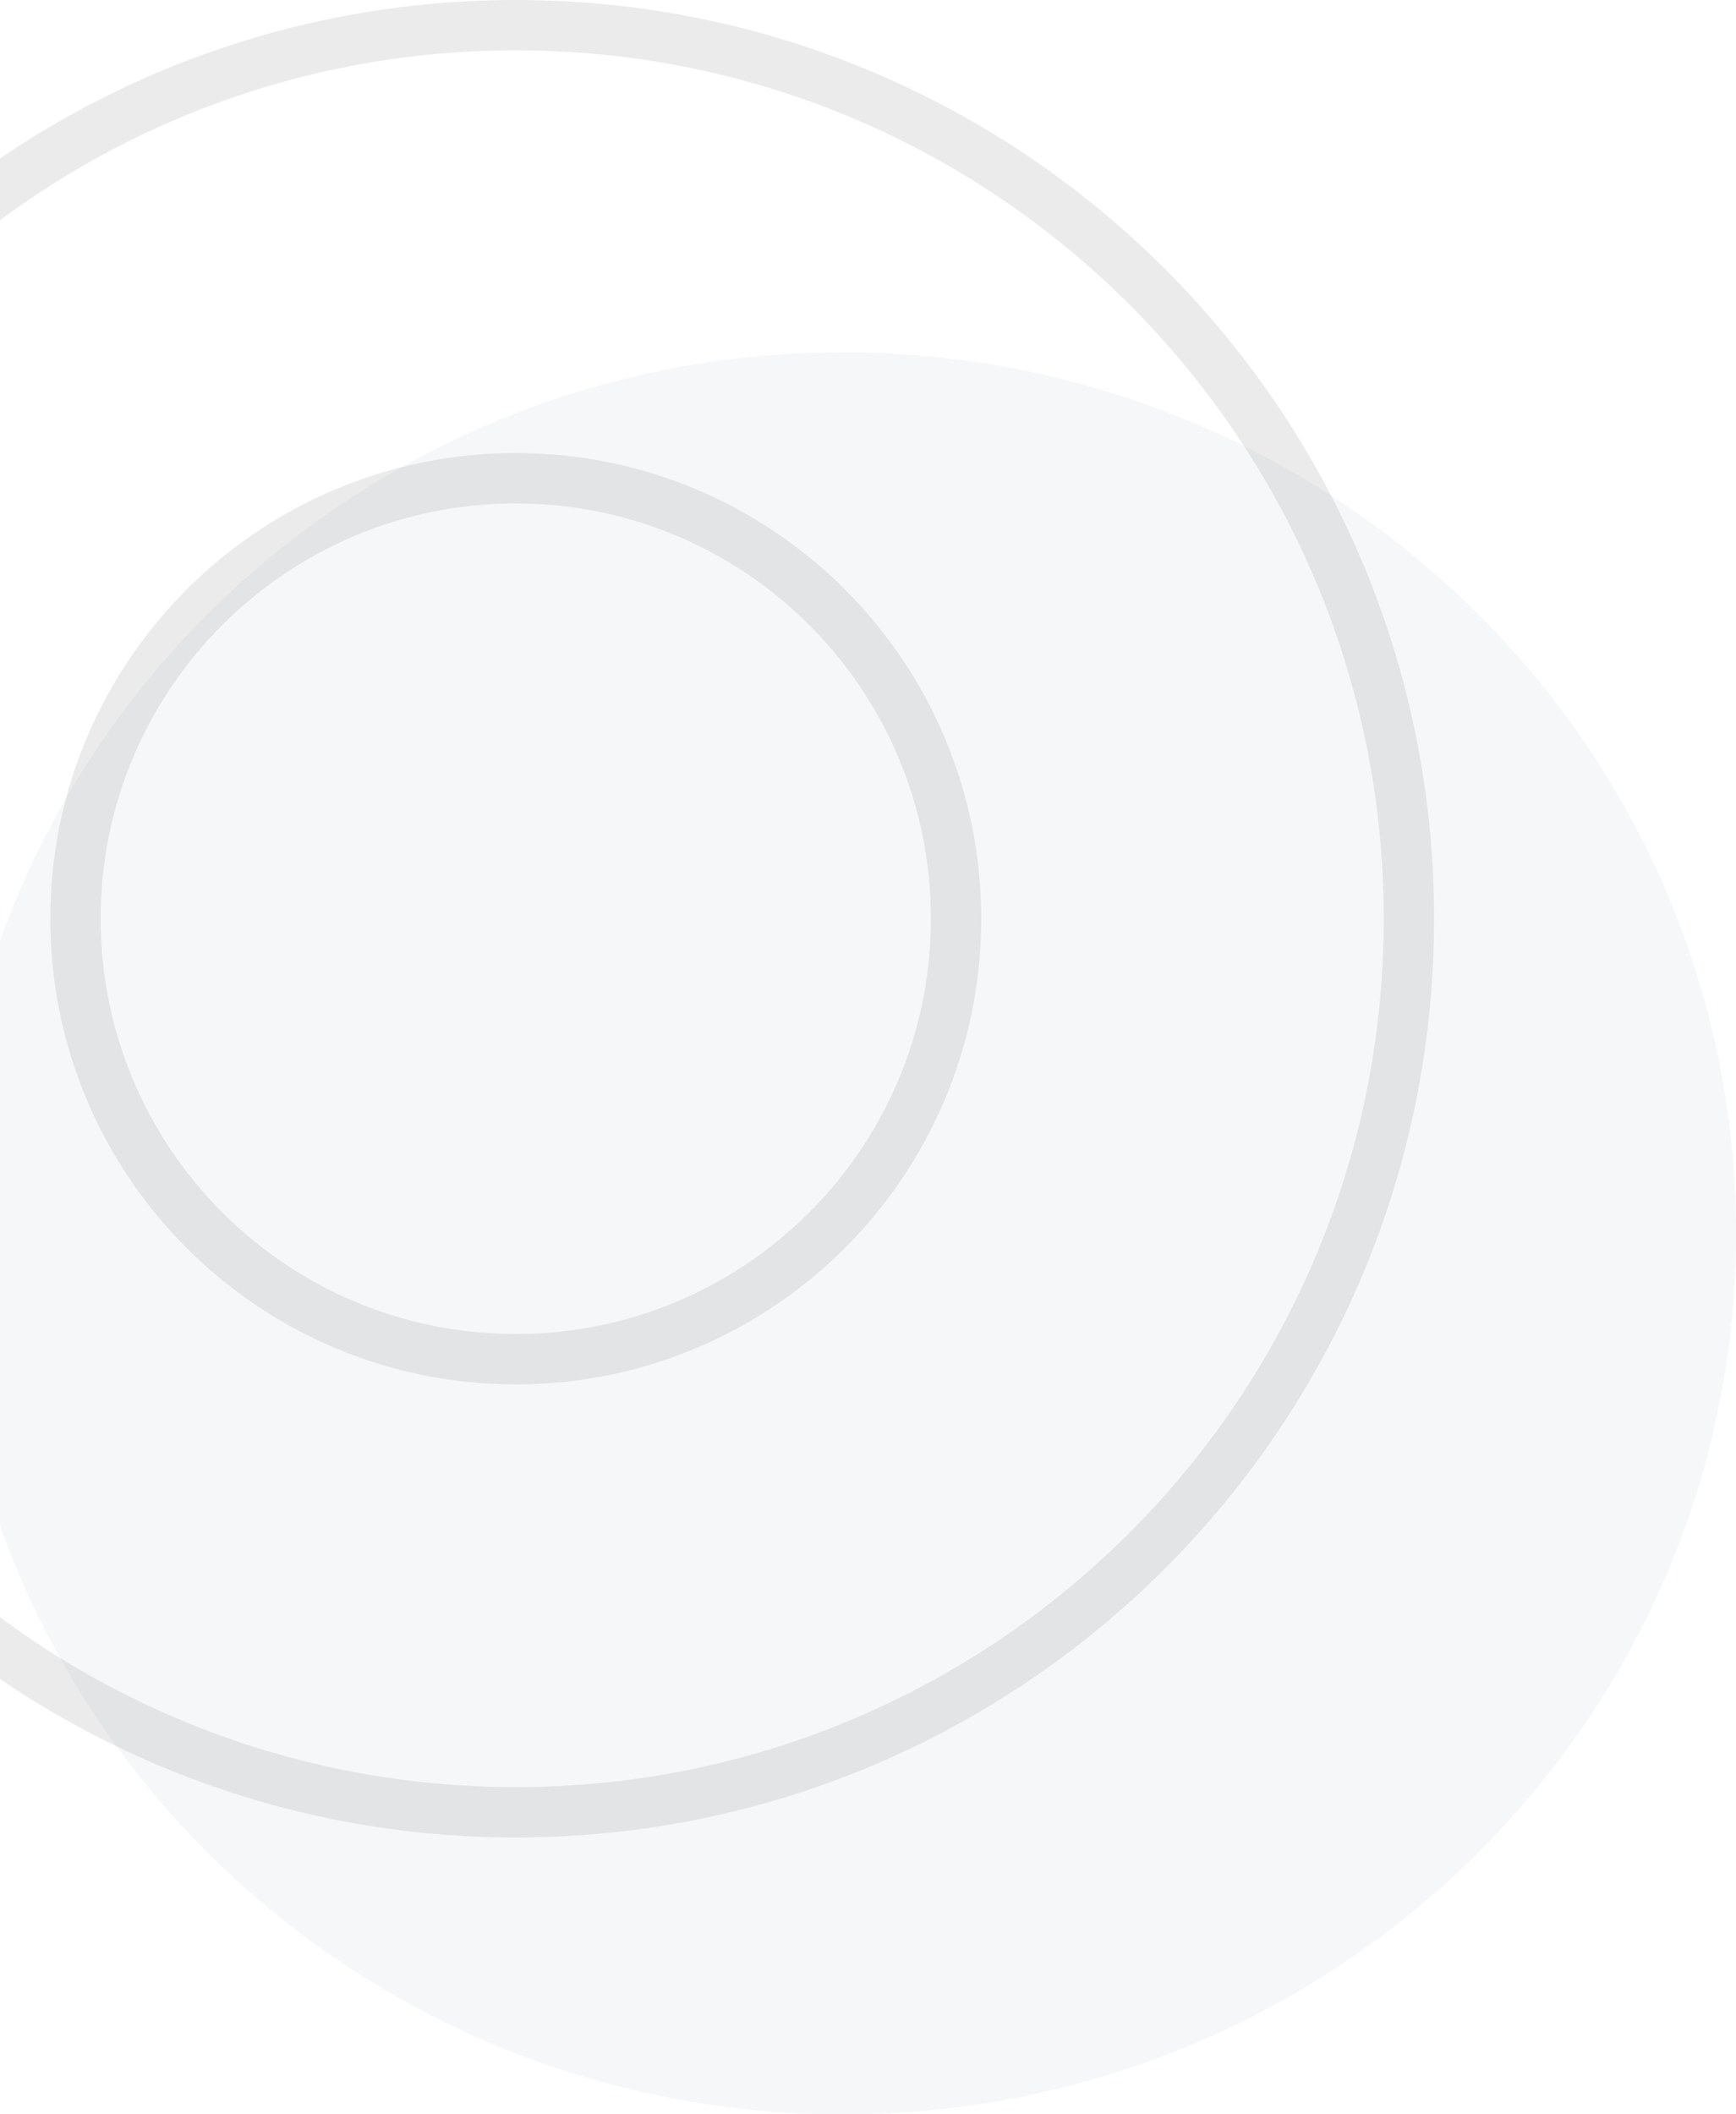
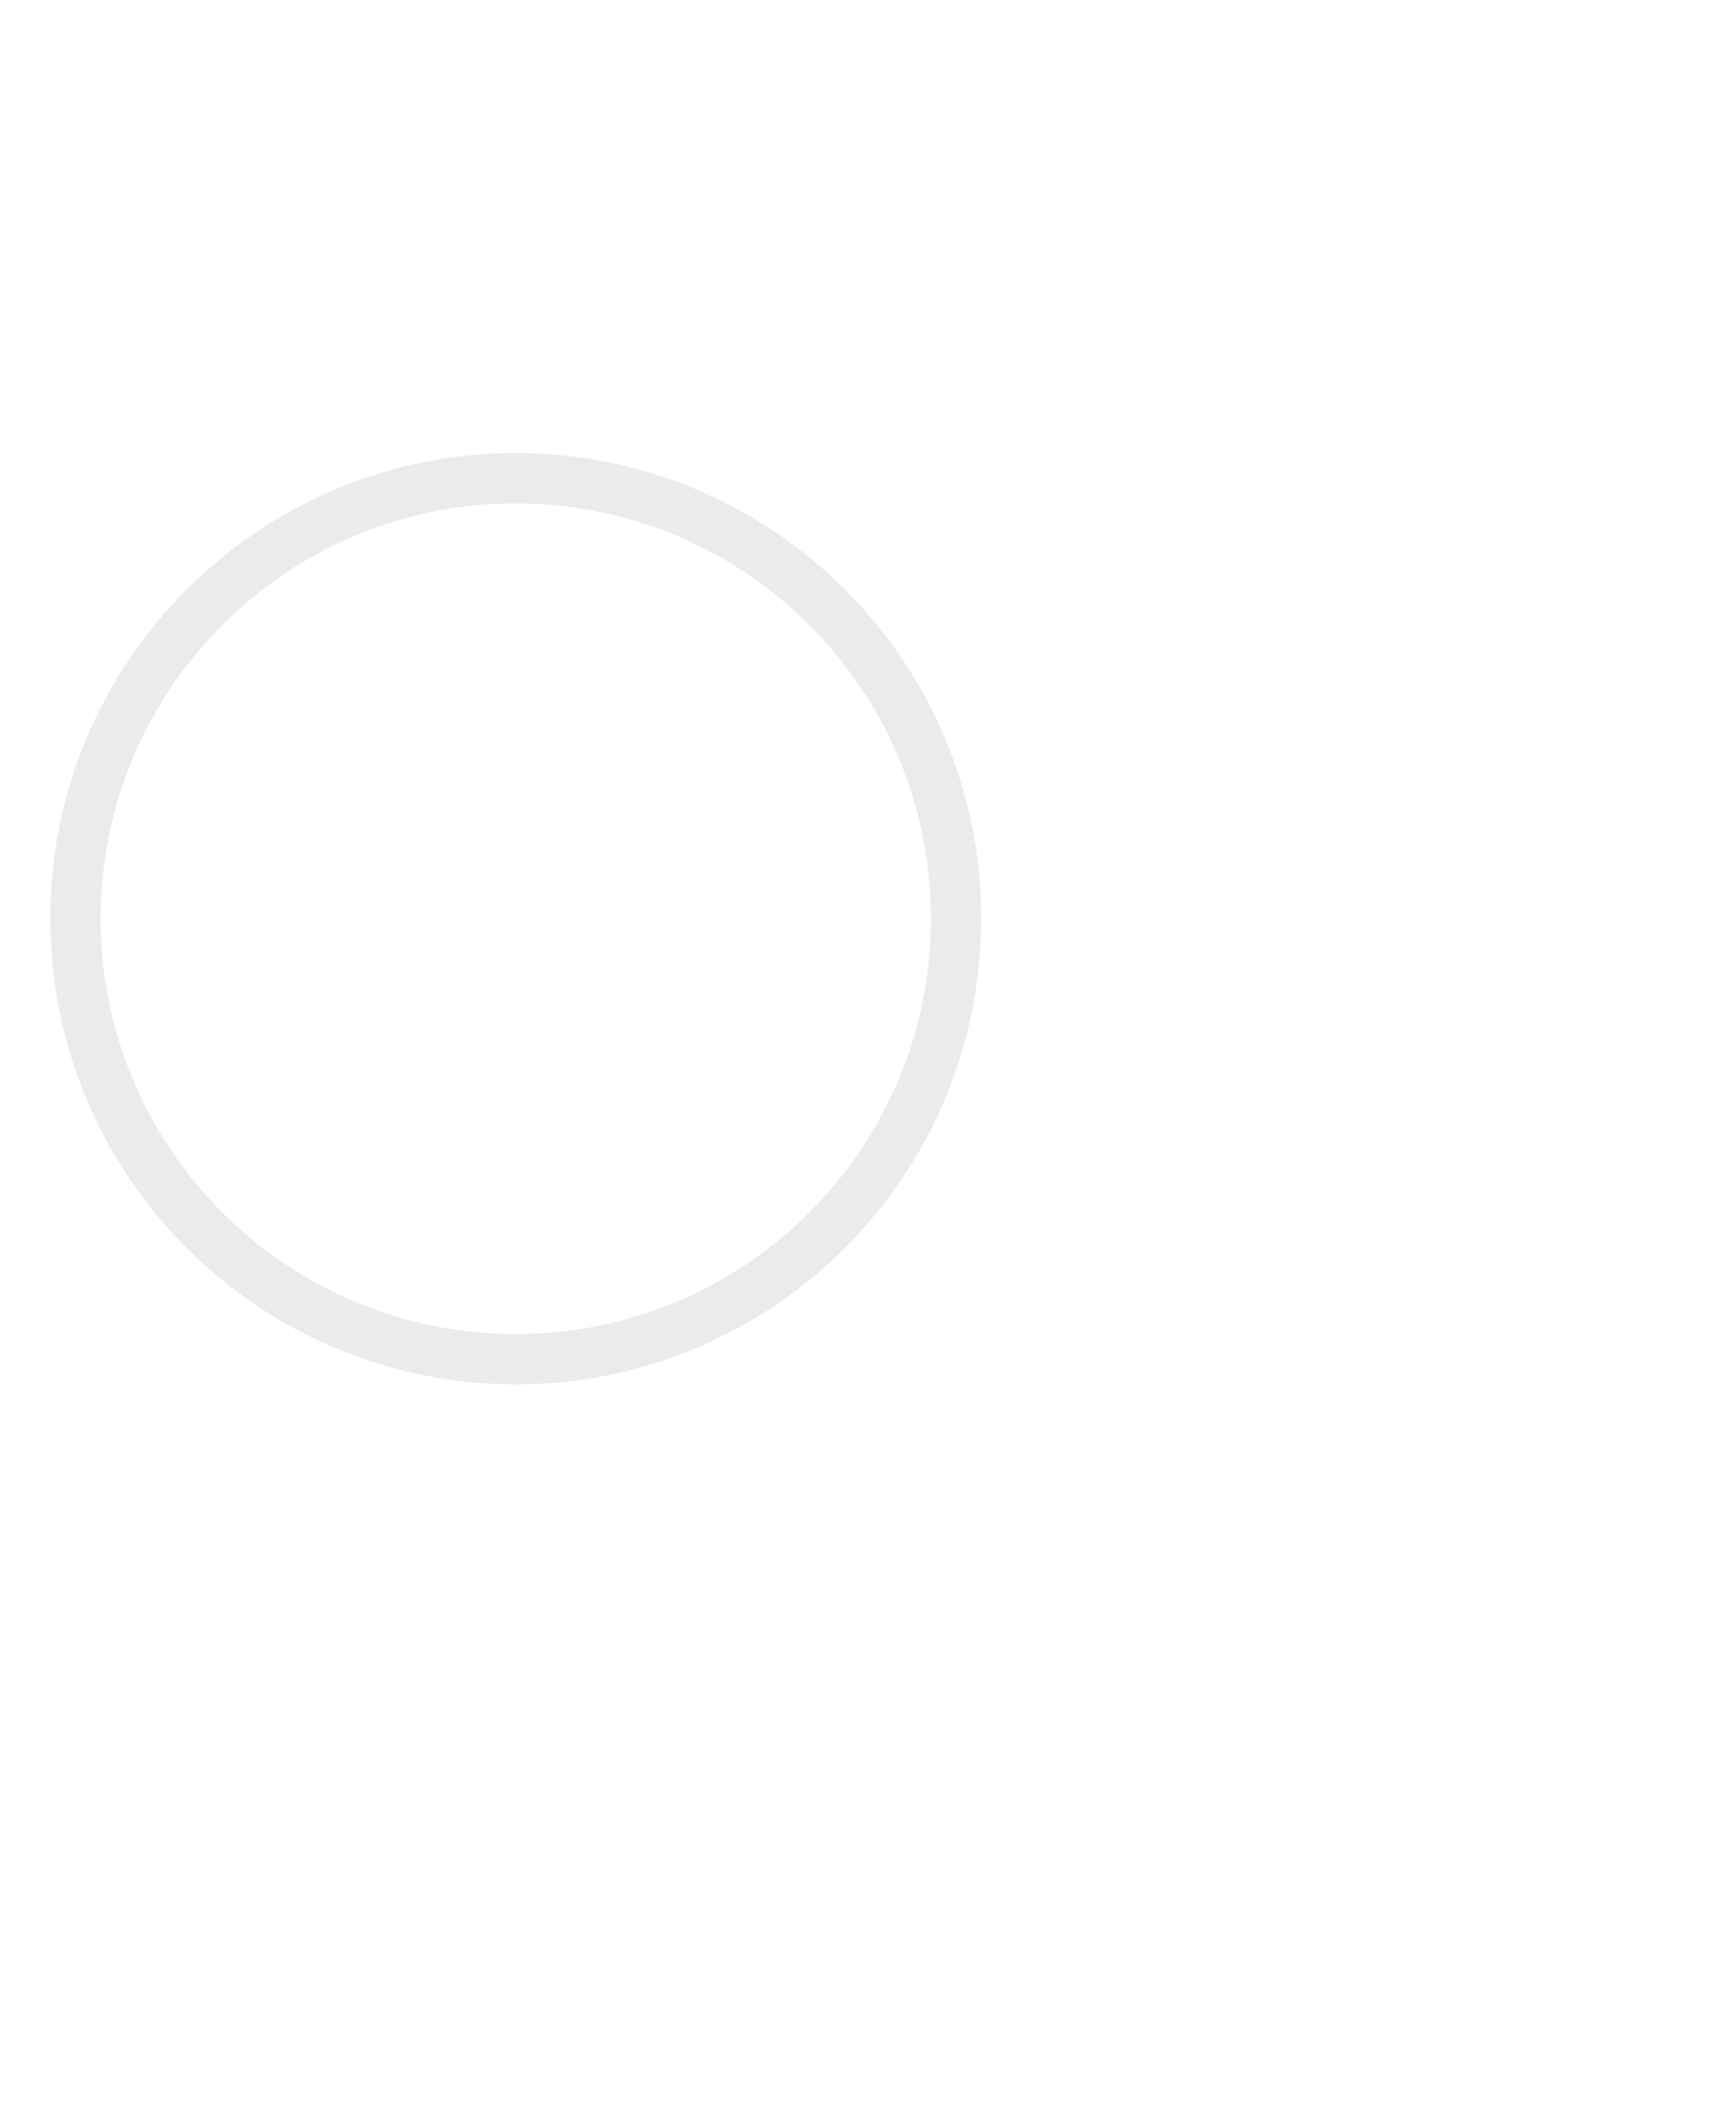
<svg xmlns="http://www.w3.org/2000/svg" width="69" height="84" viewBox="0 0 69 84" fill="none">
-   <path d="M33.5 84C53.106 84 69 68.33 69 49C69 29.67 53.106 14 33.5 14C13.894 14 -2 29.67 -2 49C-2 68.33 13.894 84 33.5 84Z" fill="#39566A" fill-opacity="0.05" />
-   <path d="M20.5 72C40.106 72 56 56.106 56 36.5C56 16.894 40.106 1 20.5 1C0.894 1 -15 16.894 -15 36.5C-15 56.106 0.894 72 20.5 72Z" stroke="black" stroke-opacity="0.08" stroke-width="2" stroke-linecap="round" stroke-linejoin="round" />
  <path d="M20.5 54C30.165 54 38 46.165 38 36.5C38 26.835 30.165 19 20.5 19C10.835 19 3 26.835 3 36.5C3 46.165 10.835 54 20.5 54Z" stroke="black" stroke-opacity="0.08" stroke-width="2" stroke-linecap="round" stroke-linejoin="round" />
</svg>